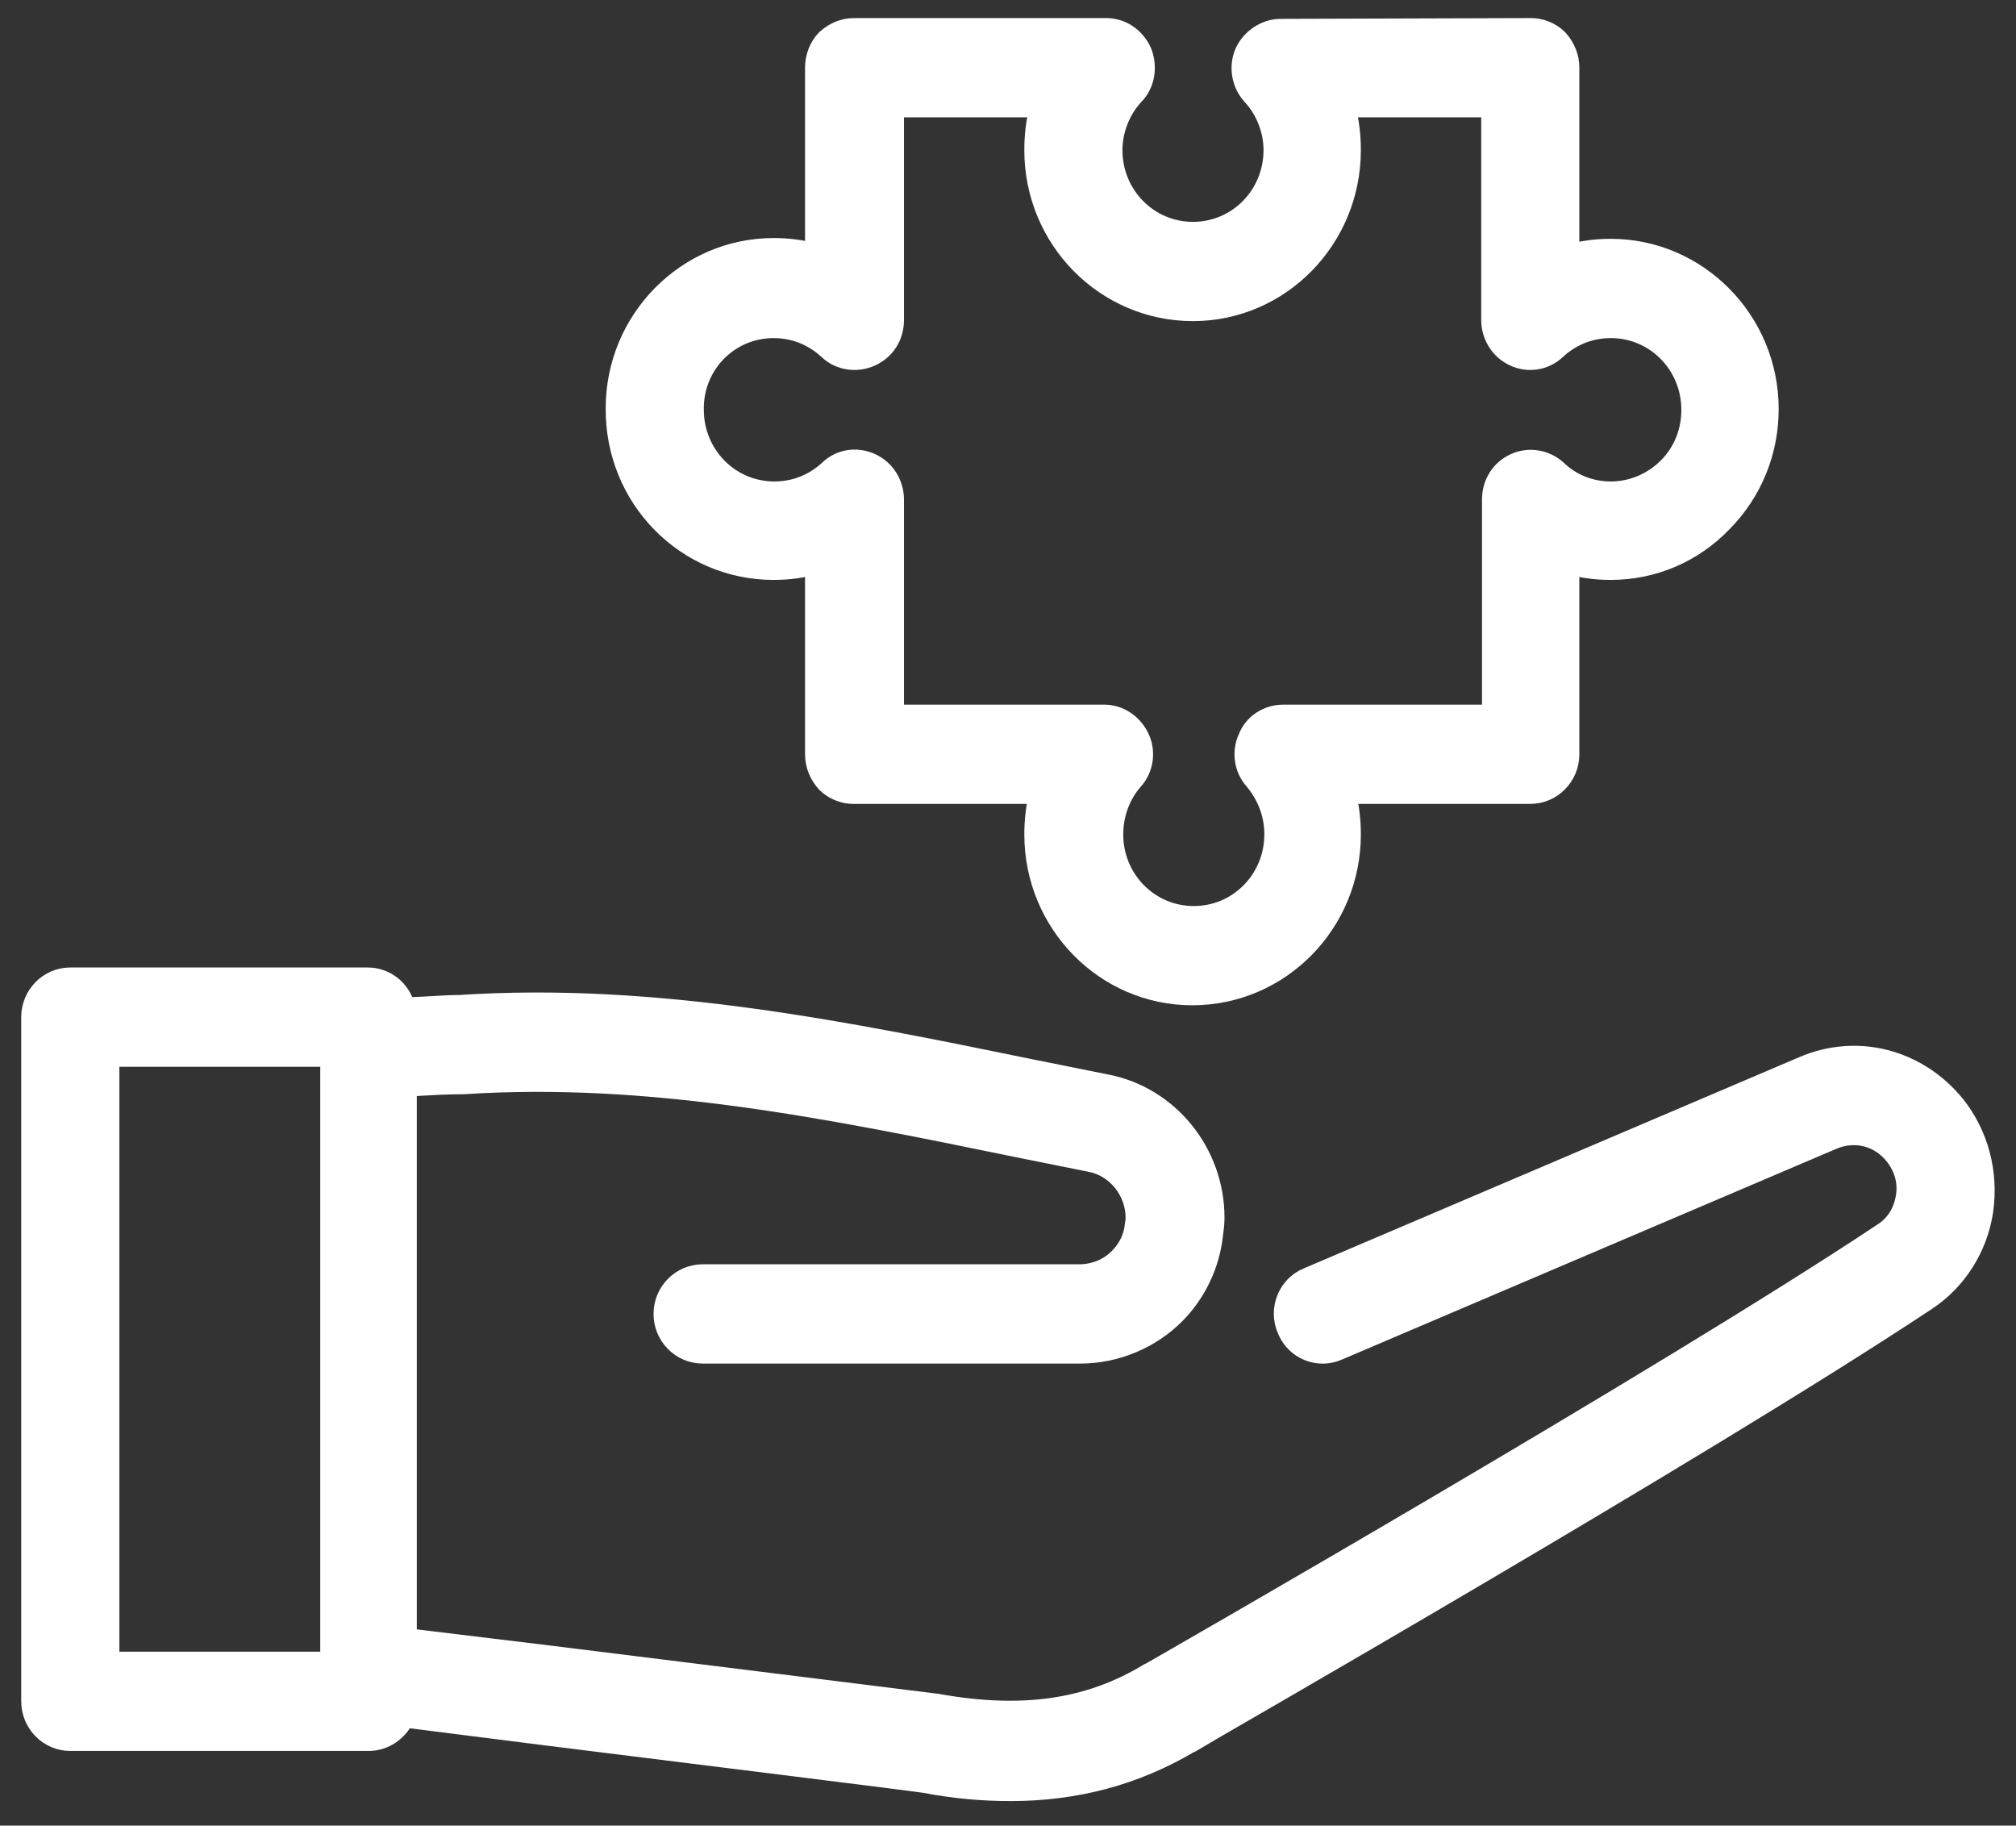
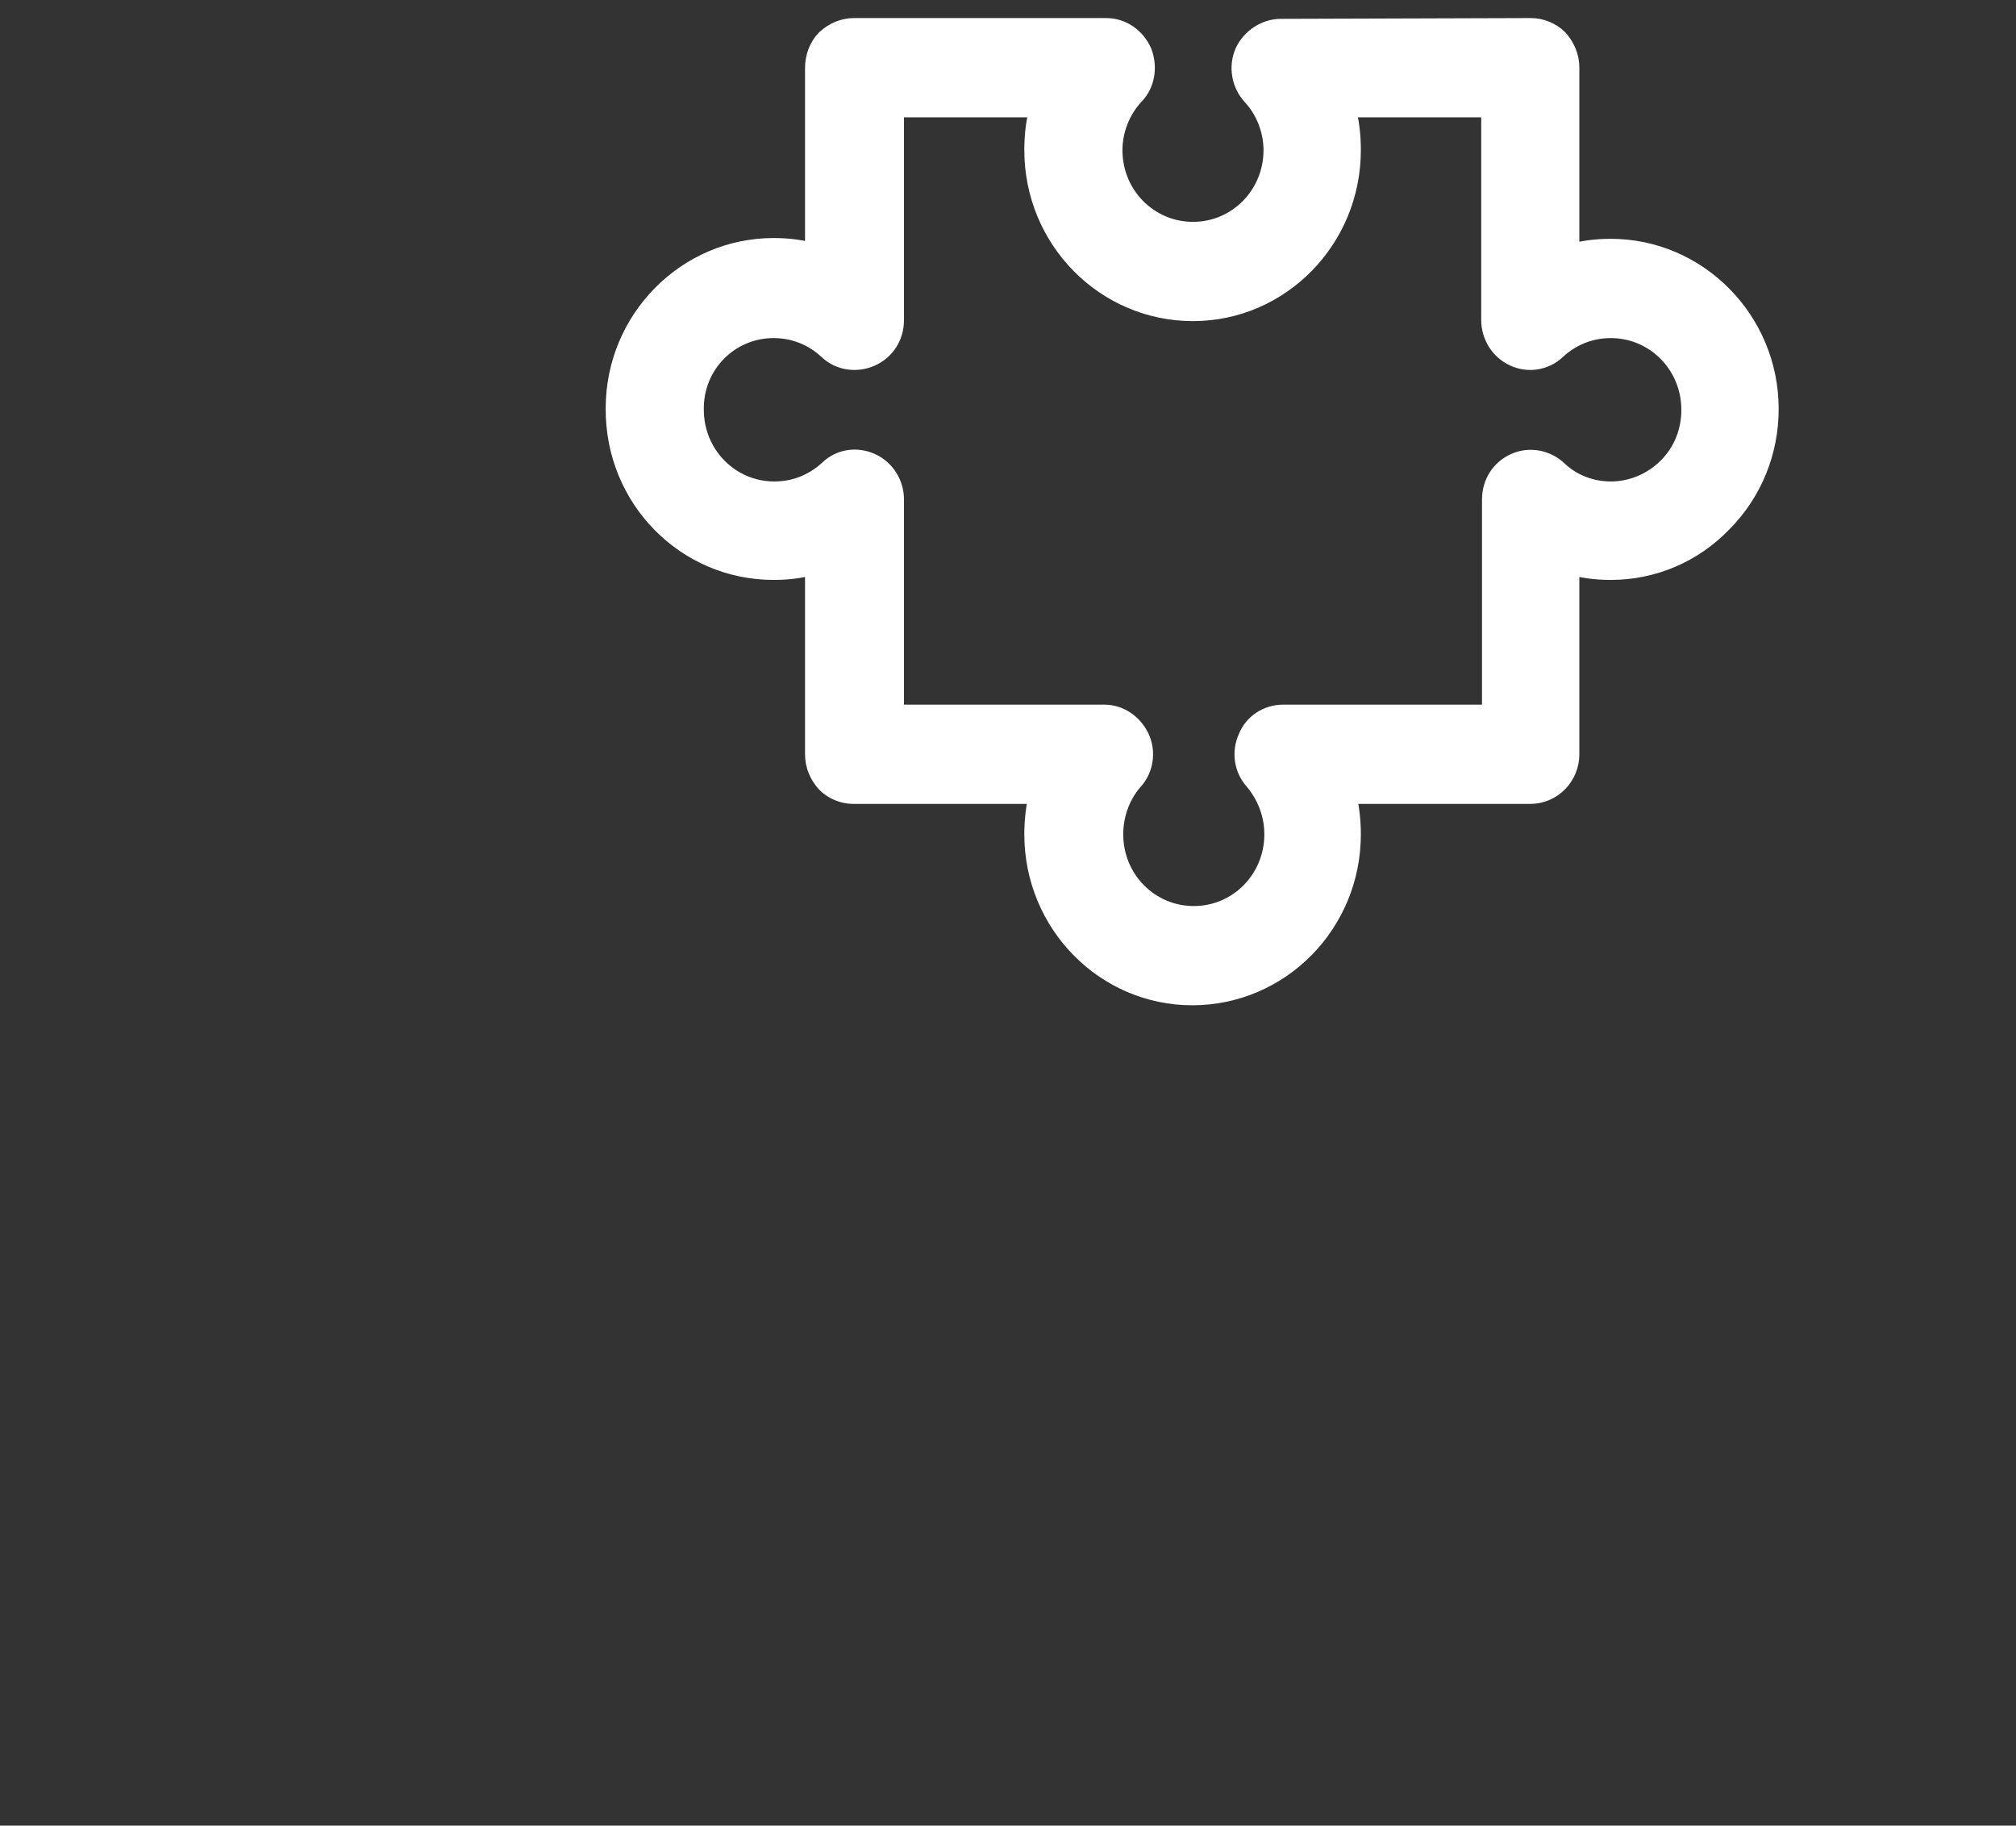
<svg xmlns="http://www.w3.org/2000/svg" width="74px" height="67px" viewBox="0 0 74 67" version="1.1">
  <rect x="0" y="0" width="74" height="67" fill="#333333" stroke="none" />
  <title>21D0020A-CD8B-4A58-82AF-435C569AED92</title>
  <desc>Created with sketchtool.</desc>
  <g id="Page-1" stroke="none" stroke-width="1" fill="none" fill-rule="evenodd">
    <g id="00-HOME-FRONTIRES-RIGHTS" transform="translate(-147, -2473)" fill="#FFFFFF" fill-rule="nonzero" stroke="#FFFFFF" stroke-width="0.734">
      <g id="4229877_puzzle_strategy_teamwork_icon-(2)" transform="translate(148, 2474)">
        <path d="M27.395,19.916 C27.922,19.916 28.42,19.856 28.917,19.708 L28.917,26.683 C28.917,27.068 29.063,27.425 29.327,27.721 C29.59,27.989 29.971,28.137 30.322,28.137 C30.322,28.137 30.322,28.137 30.322,28.137 L37.141,28.137 C37.024,28.612 36.966,29.116 36.966,29.621 C36.966,32.886 39.571,35.527 42.761,35.527 C45.98,35.527 48.585,32.886 48.585,29.621 C48.585,29.116 48.527,28.612 48.41,28.137 L55.171,28.137 C55.961,28.137 56.605,27.484 56.605,26.683 L56.605,19.708 C57.102,19.856 57.6,19.916 58.127,19.916 C59.678,19.916 61.141,19.292 62.224,18.164 C63.337,17.037 63.922,15.553 63.922,14.009 C63.922,10.774 61.317,8.132 58.127,8.132 C57.6,8.132 57.102,8.192 56.605,8.34 L56.605,1.484 C56.605,1.098 56.459,0.742 56.195,0.445 C55.932,0.178 55.551,0.03 55.2,0.03 C55.2,0.03 55.2,0.03 55.2,0.03 L46.01,0.059 C45.454,0.059 44.927,0.416 44.693,0.92 C44.459,1.454 44.576,2.078 44.956,2.493 C45.454,3.027 45.746,3.769 45.746,4.511 C45.746,6.174 44.429,7.509 42.79,7.509 C41.151,7.509 39.834,6.174 39.834,4.511 C39.834,3.769 40.127,3.027 40.624,2.493 C41.034,2.078 41.122,1.454 40.917,0.92 C40.683,0.386 40.185,0.03 39.6,0.03 L30.351,0.03 C29.971,0.03 29.62,0.178 29.327,0.445 C29.063,0.712 28.917,1.098 28.917,1.484 L28.917,8.311 C28.42,8.162 27.922,8.103 27.395,8.103 C24.205,8.103 21.6,10.744 21.6,13.979 C21.571,17.274 24.176,19.916 27.395,19.916 Z M27.395,11.041 C28.332,11.041 29.005,11.457 29.415,11.842 C29.824,12.228 30.439,12.317 30.966,12.08 C31.493,11.842 31.815,11.338 31.815,10.744 L31.815,2.938 L37.171,2.938 C37.024,3.443 36.966,3.977 36.966,4.511 C36.966,7.776 39.571,10.418 42.79,10.418 C45.98,10.418 48.585,7.776 48.585,4.511 C48.585,3.977 48.527,3.443 48.38,2.938 L53.737,2.938 L53.737,10.744 C53.737,11.308 54.059,11.842 54.585,12.08 C55.083,12.317 55.698,12.228 56.107,11.842 C56.488,11.486 57.161,11.041 58.127,11.041 C59.766,11.041 61.083,12.377 61.083,14.039 C61.083,14.84 60.79,15.582 60.234,16.146 C59.678,16.71 58.917,17.037 58.127,17.037 C57.395,17.037 56.693,16.769 56.166,16.265 C55.756,15.879 55.141,15.76 54.615,15.998 C54.088,16.235 53.766,16.74 53.766,17.333 L53.766,25.228 L46.098,25.228 C45.541,25.228 45.015,25.555 44.81,26.089 C44.576,26.594 44.663,27.217 45.044,27.632 C45.512,28.196 45.776,28.879 45.776,29.621 C45.776,31.283 44.459,32.619 42.82,32.619 C41.18,32.619 39.863,31.283 39.863,29.621 C39.863,28.879 40.127,28.167 40.595,27.632 C40.976,27.217 41.063,26.594 40.829,26.089 C40.595,25.584 40.098,25.228 39.541,25.228 C39.541,25.228 39.541,25.228 39.541,25.228 L31.815,25.228 L31.815,17.333 C31.815,16.769 31.493,16.235 30.966,15.998 C30.439,15.76 29.854,15.849 29.444,16.235 C29.063,16.591 28.39,17.037 27.424,17.037 C25.785,17.037 24.468,15.701 24.468,14.039 C24.439,12.377 25.756,11.041 27.395,11.041 Z" id="Shape" />
-         <path d="M70.771,39.564 C69.395,37.872 67.171,37.279 65.18,38.139 L47.005,45.886 C46.273,46.183 45.922,47.043 46.244,47.785 C46.537,48.527 47.385,48.884 48.117,48.557 L66.293,40.811 C67.083,40.484 67.99,40.692 68.546,41.404 C68.898,41.849 69.044,42.384 68.956,42.918 C68.868,43.482 68.576,43.957 68.107,44.253 C60.205,49.507 42.176,59.836 41.298,60.34 C41.268,60.37 41.239,60.37 41.18,60.4 L41.18,60.4 C38.985,61.735 36.527,62.091 33.395,61.527 C33.19,61.498 29.093,60.993 19.317,59.776 L13.932,59.123 L13.932,38.881 C14.78,38.822 15.541,38.792 15.863,38.792 L16.01,38.792 C22.859,38.347 29.415,39.683 36.351,41.107 C37.229,41.285 38.137,41.463 39.015,41.642 C39.98,41.82 40.683,42.71 40.683,43.689 C40.683,43.749 40.683,43.808 40.654,43.957 C40.595,44.55 40.302,44.936 40.068,45.174 C39.688,45.559 39.161,45.767 38.605,45.767 L24.79,45.767 C24,45.767 23.356,46.42 23.356,47.221 C23.356,48.023 24,48.676 24.79,48.676 L38.663,48.676 C39.951,48.676 41.239,48.142 42.146,47.221 C42.937,46.42 43.405,45.381 43.522,44.342 C43.551,44.135 43.58,43.897 43.58,43.689 C43.58,41.315 41.912,39.237 39.6,38.792 C38.722,38.614 37.815,38.436 36.937,38.258 C30.117,36.863 23.093,35.409 15.863,35.884 L15.746,35.884 C15.424,35.884 14.693,35.943 13.873,35.973 C13.727,35.349 13.171,34.874 12.498,34.874 L1.58,34.874 C0.79,34.874 0.146,35.527 0.146,36.329 L0.146,61.438 C0.146,62.24 0.79,62.893 1.58,62.893 L12.527,62.893 C13.112,62.893 13.61,62.537 13.844,62.032 L18.995,62.685 C24.732,63.397 32.605,64.377 32.956,64.436 C34.039,64.644 35.093,64.733 36.088,64.733 C38.517,64.733 40.683,64.139 42.644,62.982 C42.673,62.982 42.673,62.952 42.702,62.952 C42.878,62.833 61.551,52.148 69.688,46.747 C70.829,46.005 71.59,44.788 71.795,43.452 C72,42.027 71.62,40.632 70.771,39.564 Z M11.093,59.984 L3.015,59.984 L3.015,37.783 L11.122,37.783 L11.122,59.984 L11.093,59.984 Z" id="Shape" />
      </g>
    </g>
  </g>
</svg>